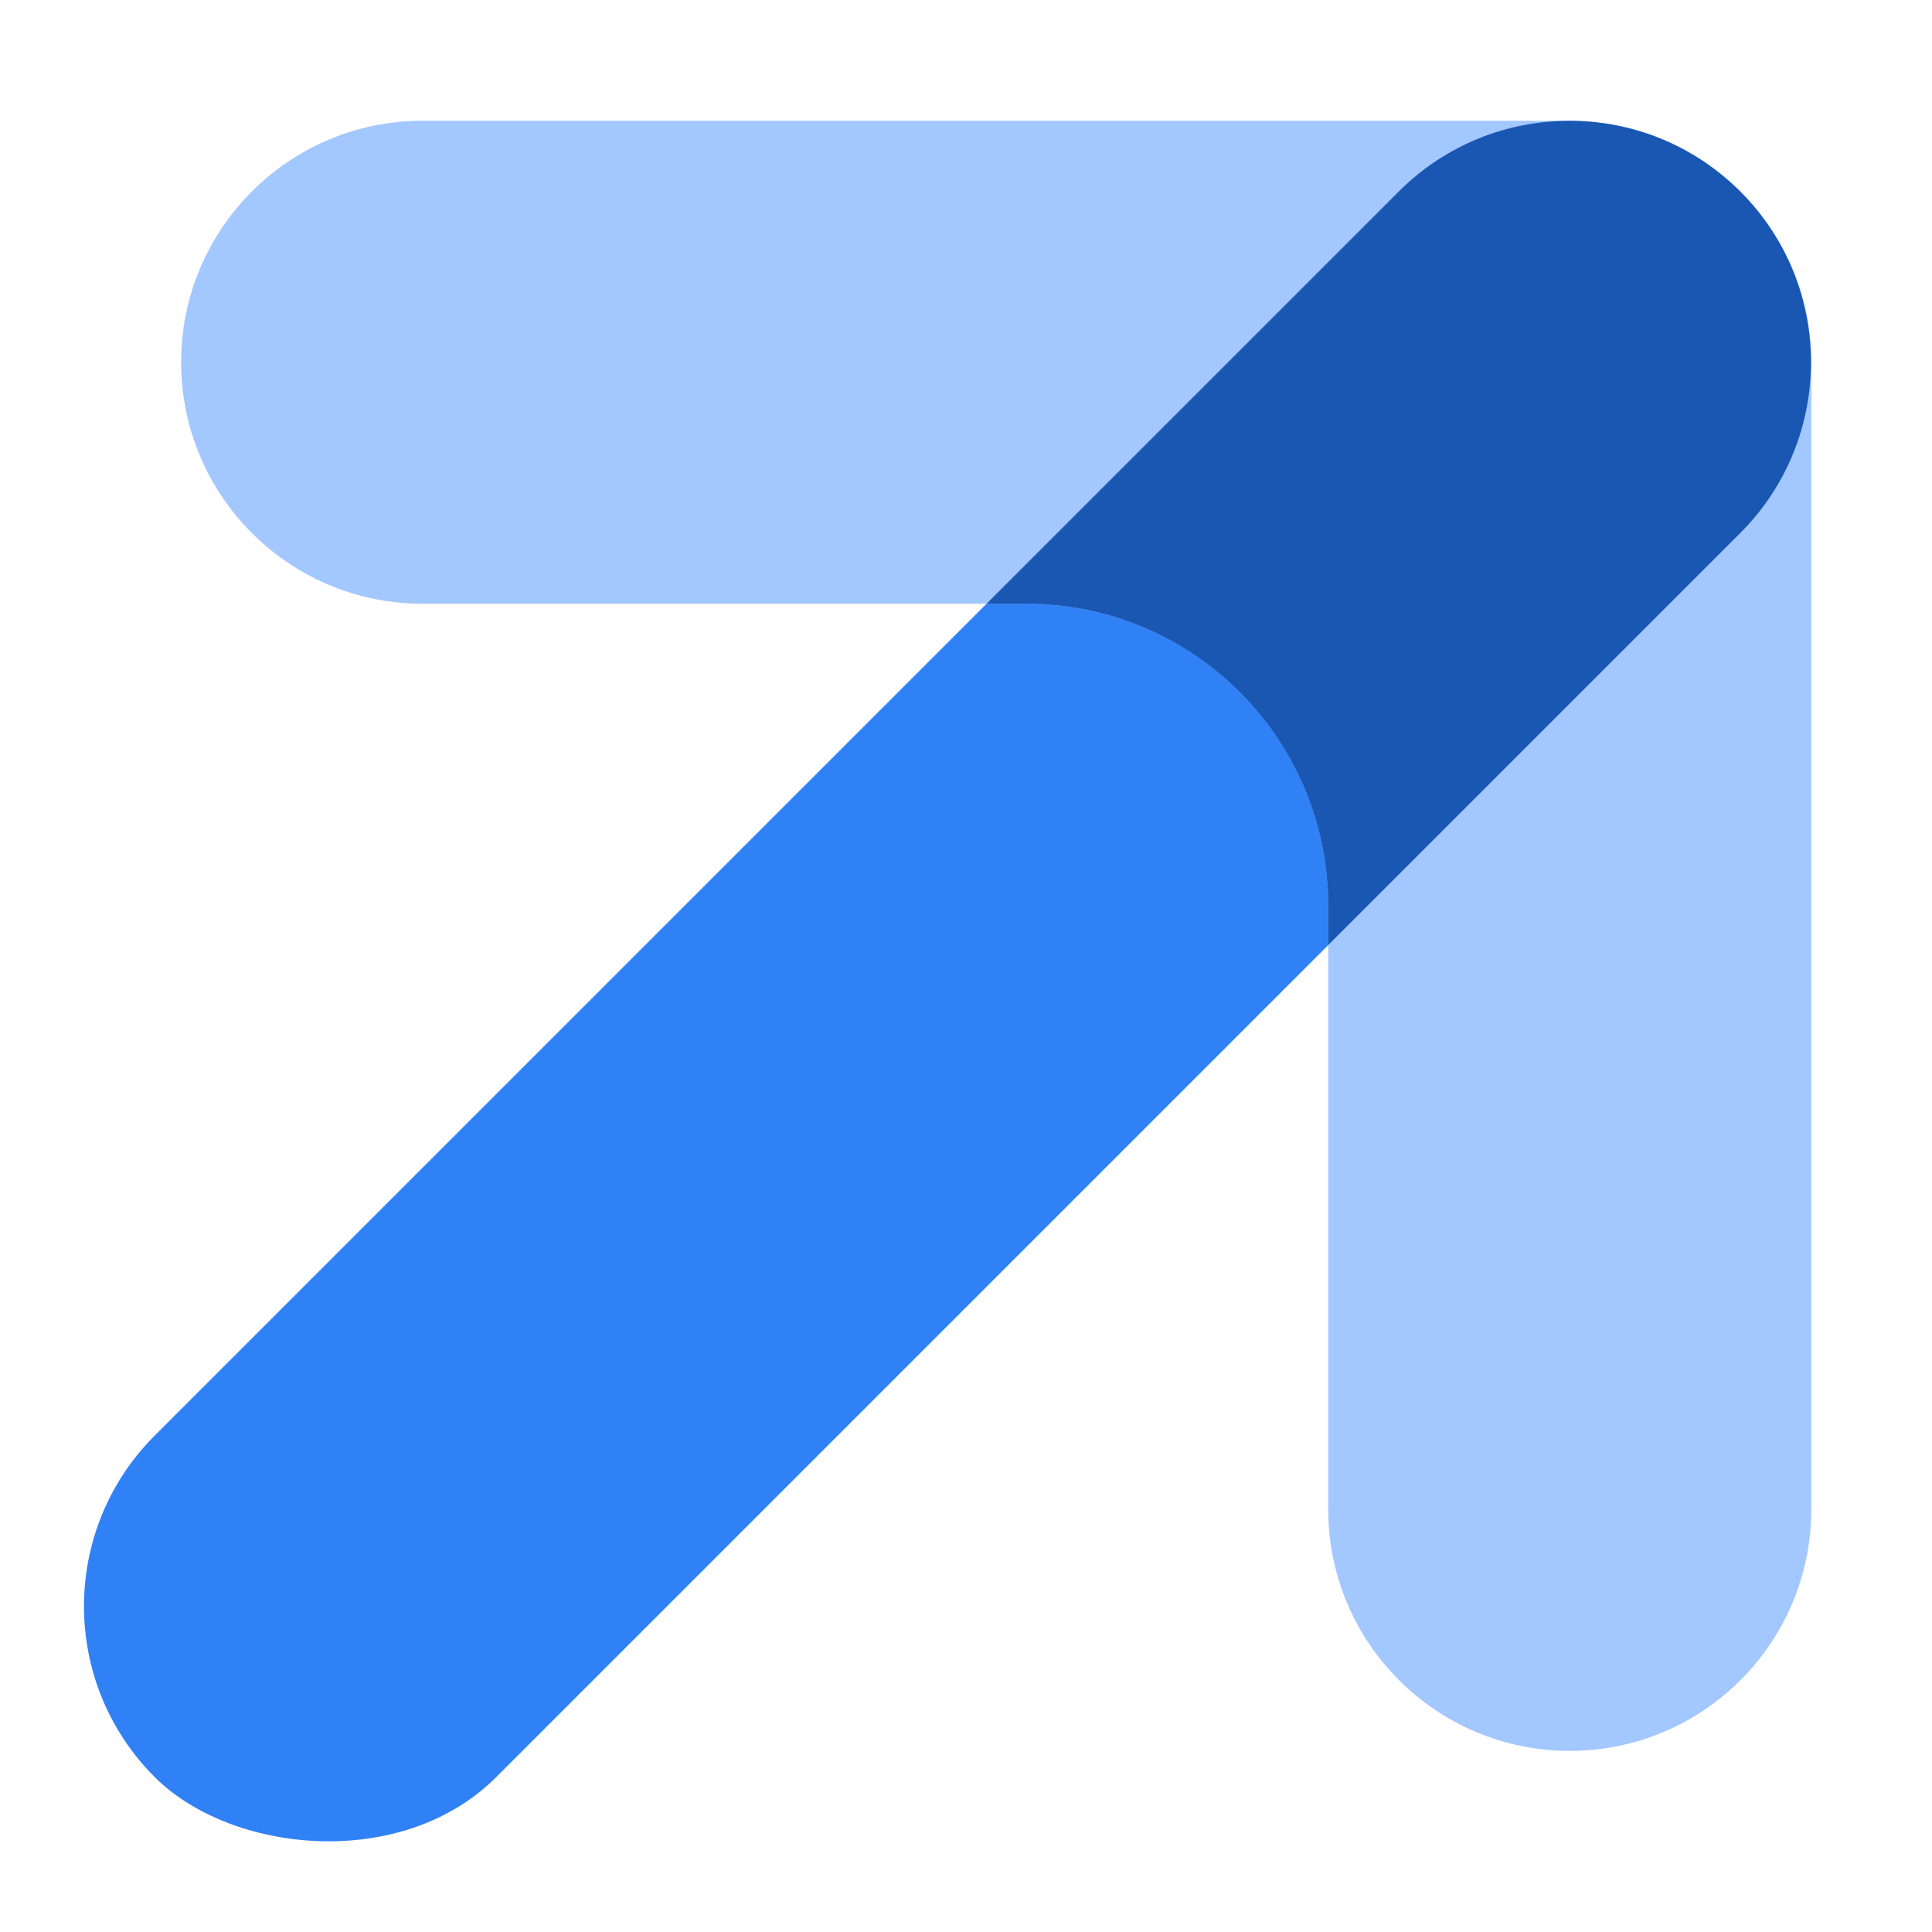
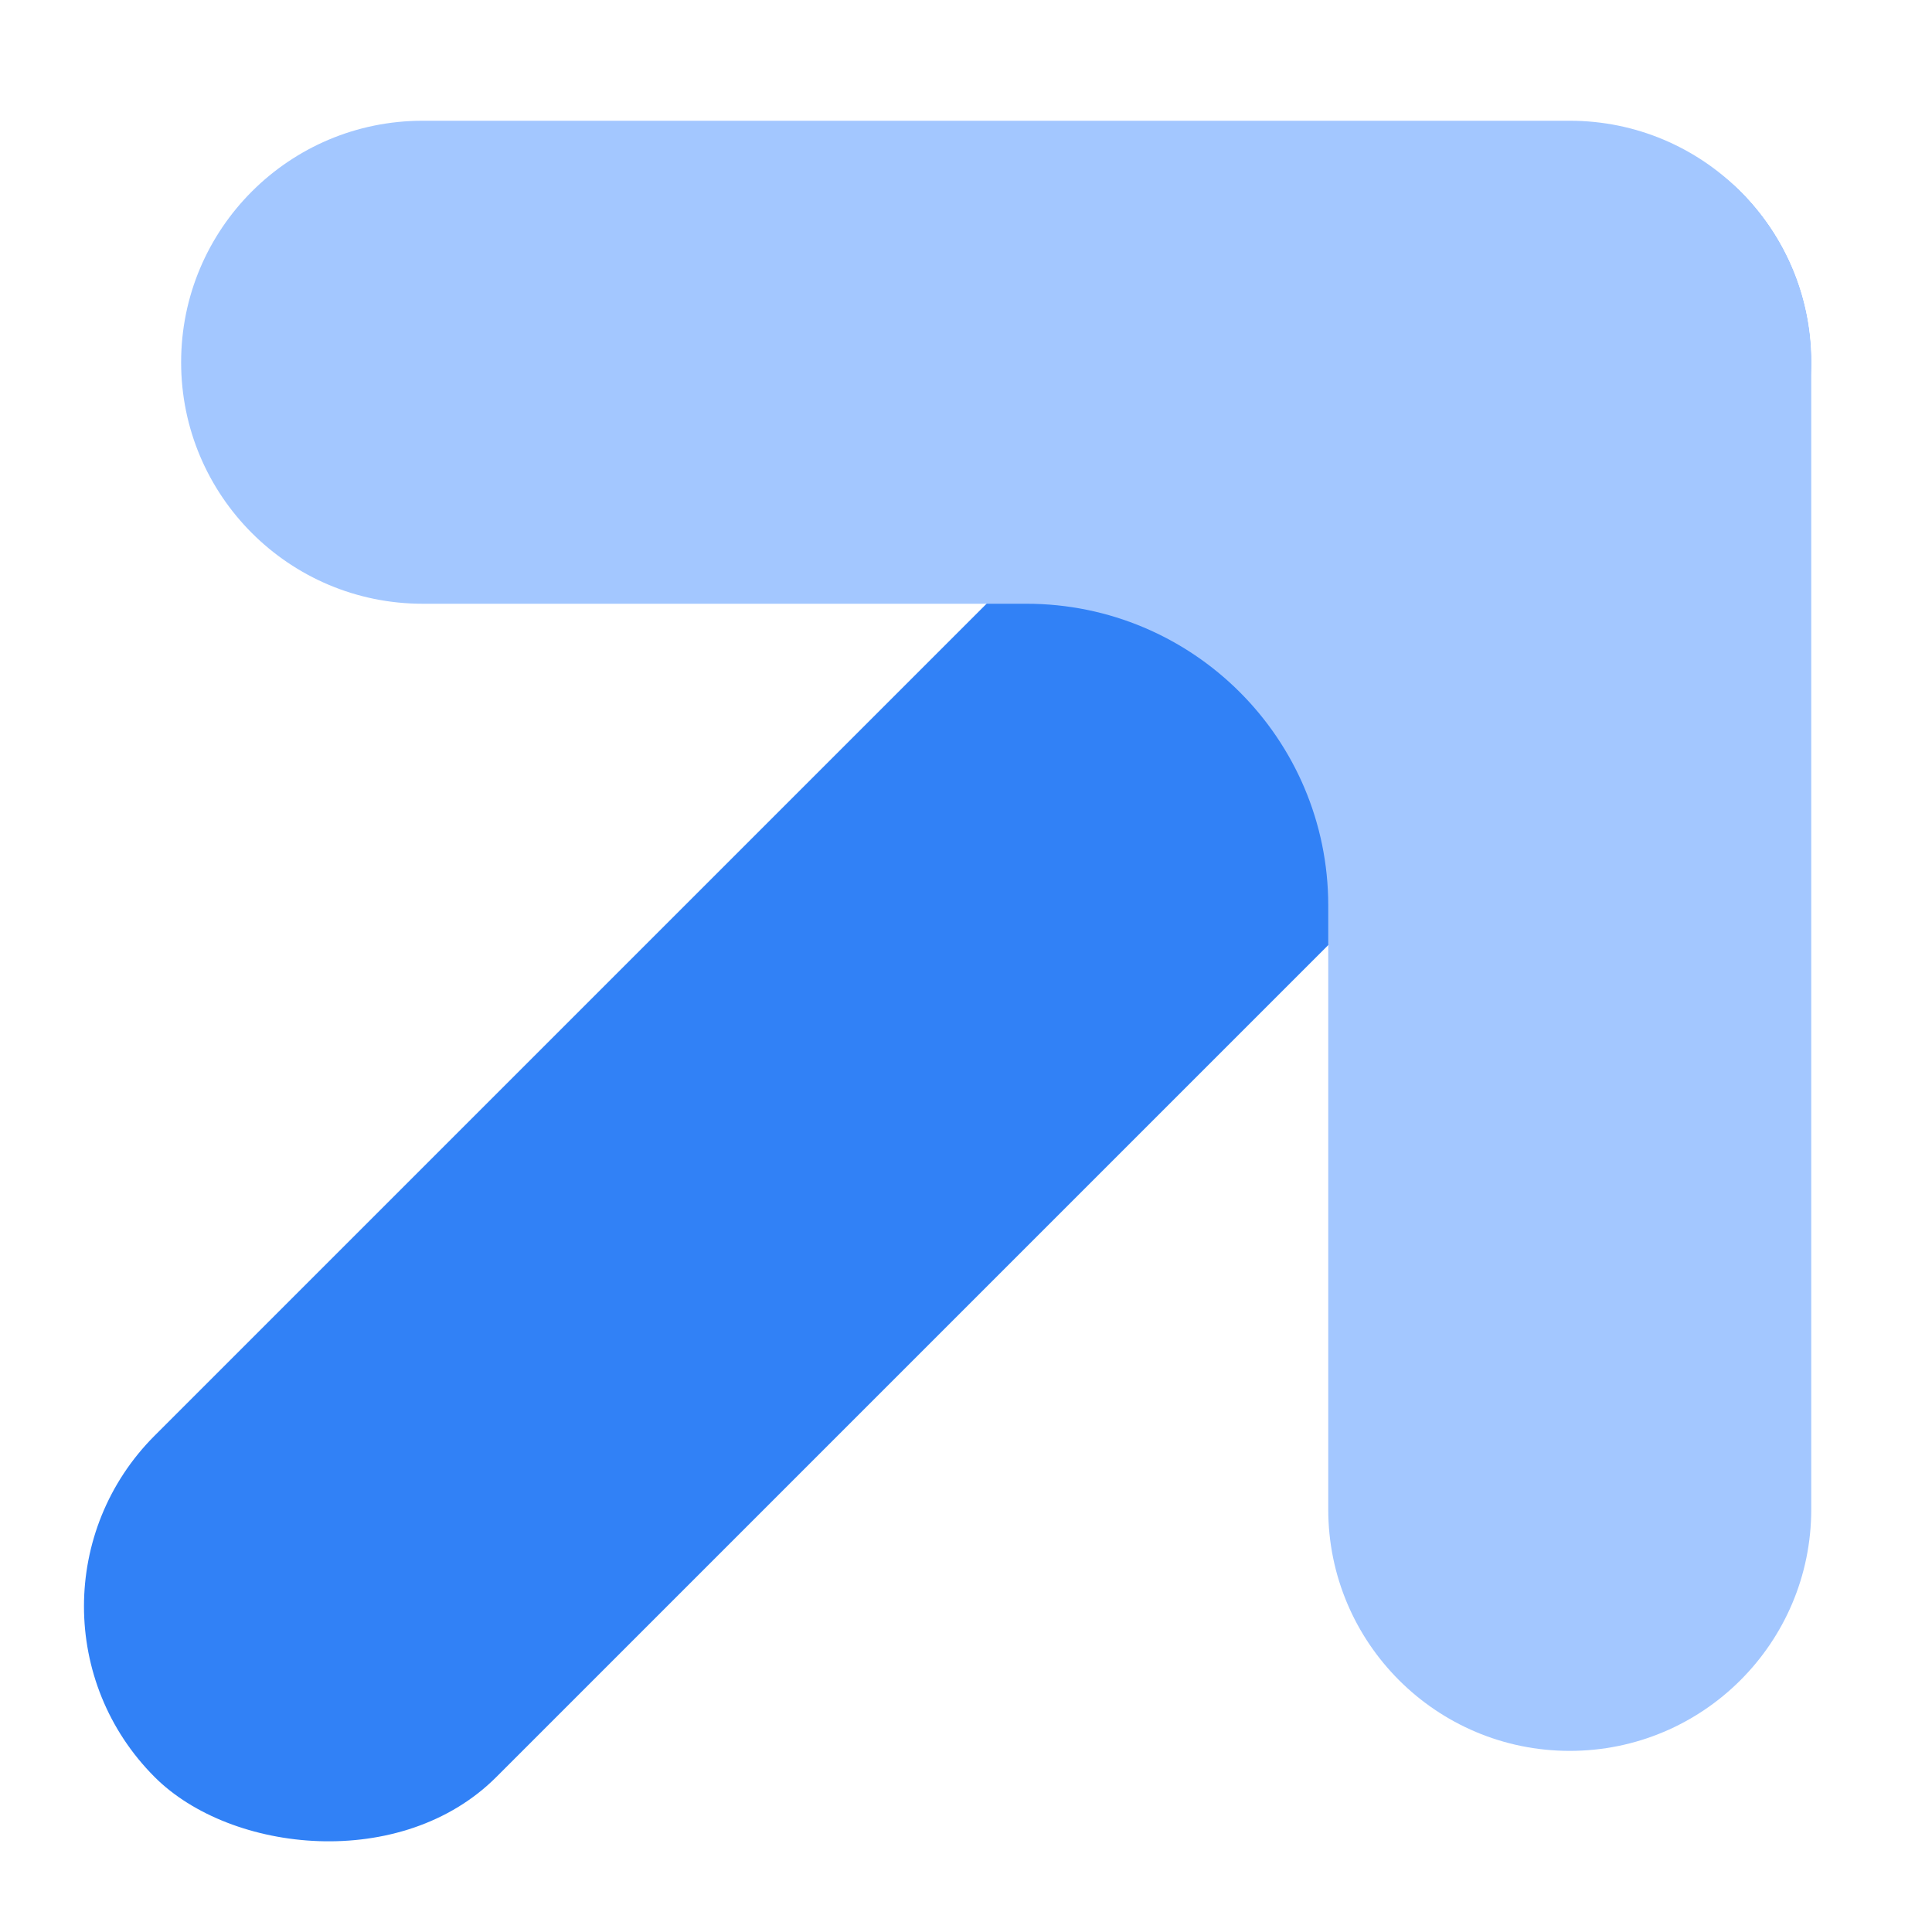
<svg xmlns="http://www.w3.org/2000/svg" width="32" height="32" viewBox="0 0 32 32" fill="none">
  <rect x="-0.266" y="26.606" width="37.14" height="8" rx="4" transform="rotate(-45 -0.266 26.606)" fill="#3181F6" />
  <path fill-rule="evenodd" clip-rule="evenodd" d="M3 6C3 3.791 4.791 2 7 2H26C28.201 2 29.986 3.777 30 5.974L30 6L30 6.004L30 25C30 27.209 28.209 29 26 29C23.791 29 22 27.209 22 25V15L22 14.996C21.998 12.237 19.76 10 17 10H7C4.791 10 3 8.209 3 6Z" fill="#A3C7FF" />
-   <path fill-rule="evenodd" clip-rule="evenodd" d="M21.999 15.654V15L21.999 14.996C21.997 12.236 19.759 10 16.999 10H16.34L23.167 3.173C24.729 1.61 27.262 1.61 28.824 3.173C30.386 4.735 30.386 7.267 28.824 8.829L21.999 15.654Z" fill="#1957B3" />
</svg>